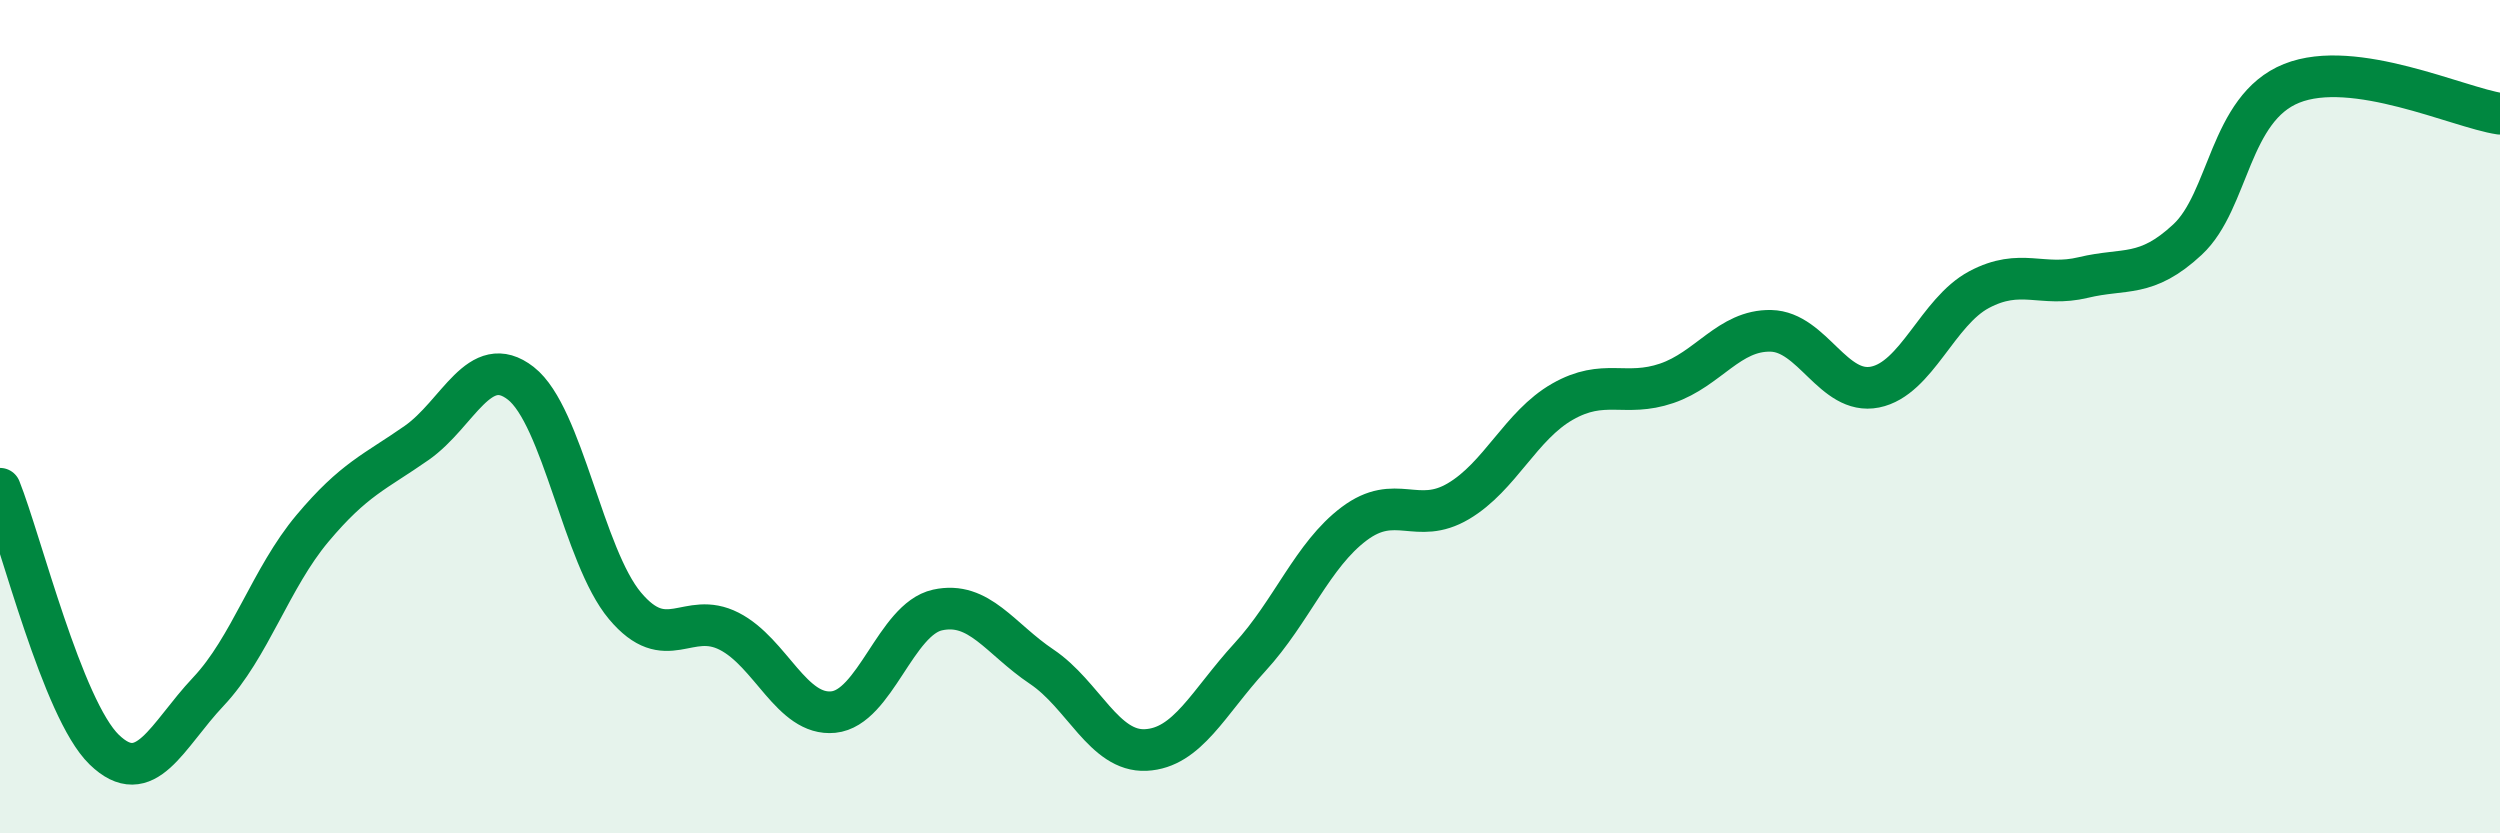
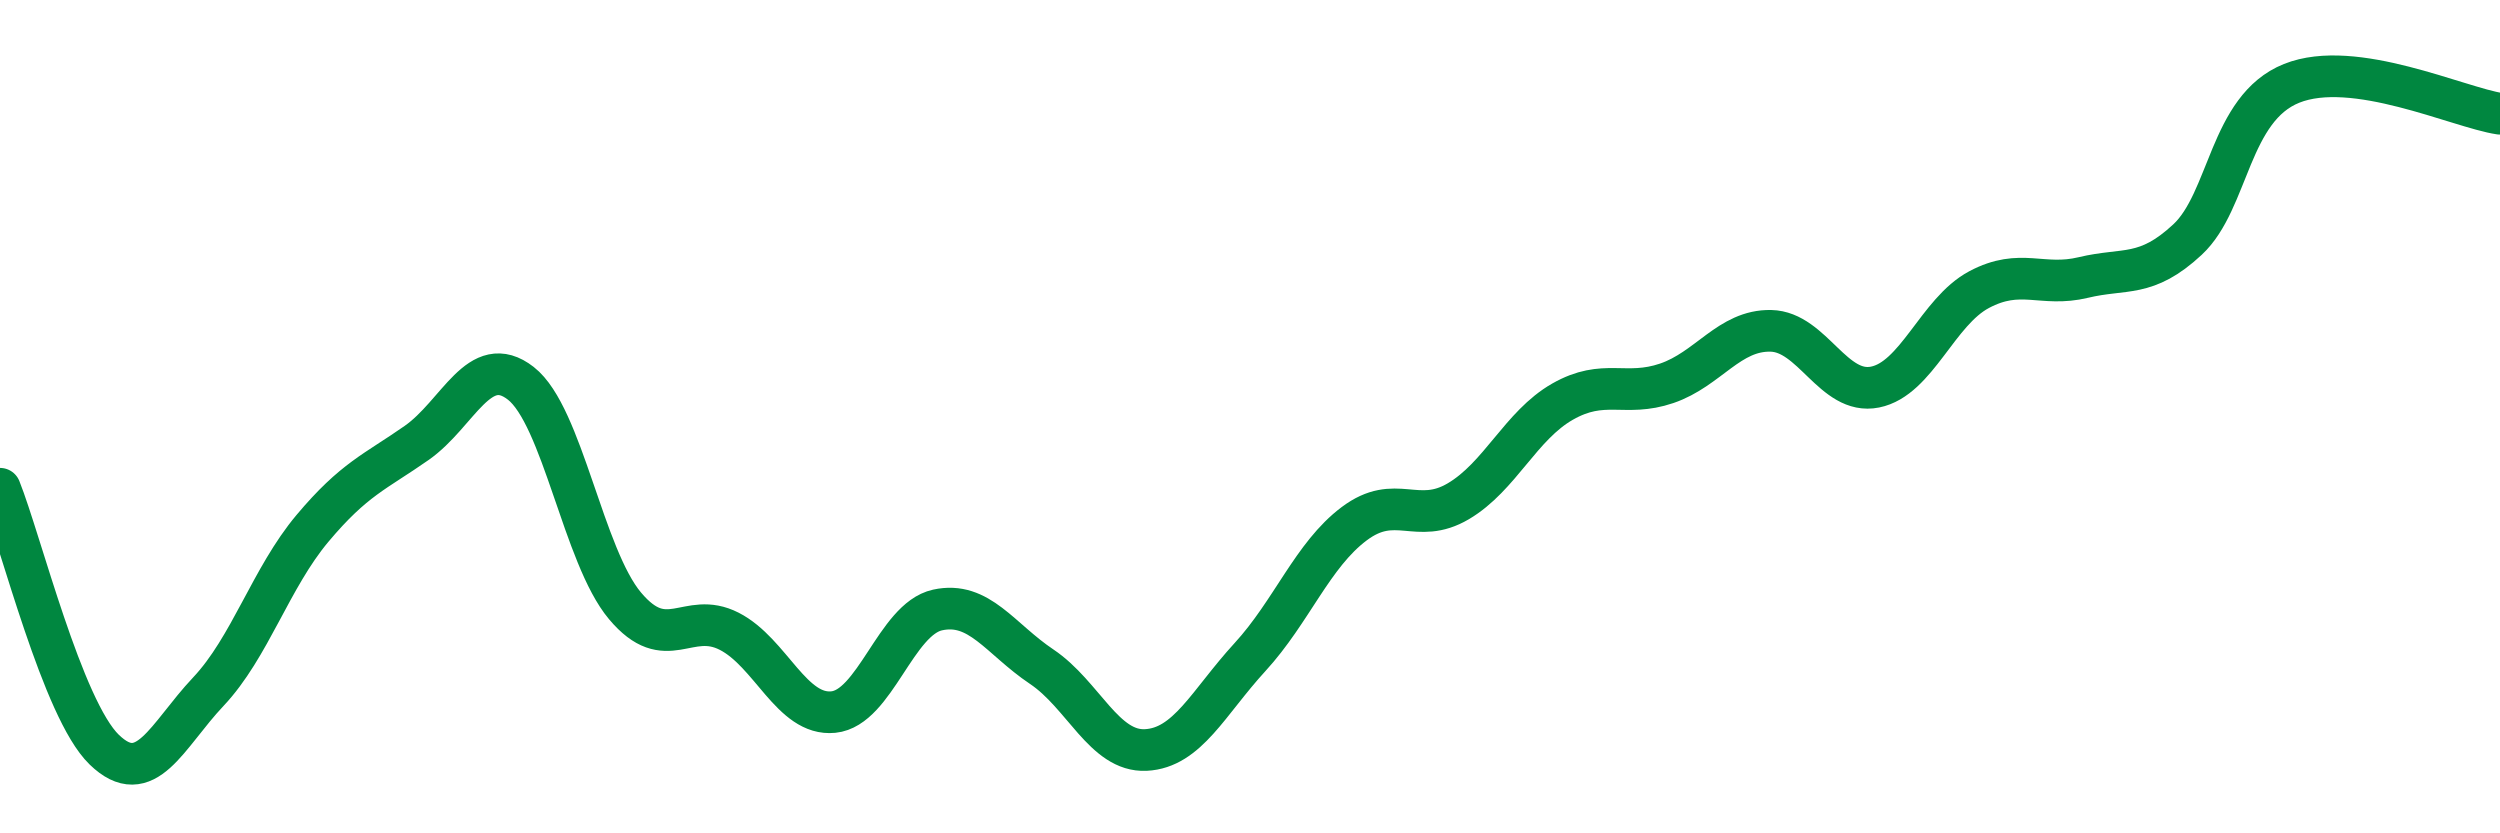
<svg xmlns="http://www.w3.org/2000/svg" width="60" height="20" viewBox="0 0 60 20">
-   <path d="M 0,11.73 C 0.5,12.98 1.5,17.02 2.5,17.99 C 3.5,18.96 4,17.66 5,16.6 C 6,15.54 6.5,13.87 7.5,12.68 C 8.5,11.49 9,11.33 10,10.63 C 11,9.93 11.5,8.42 12.5,9.2 C 13.5,9.98 14,13.35 15,14.54 C 16,15.73 16.5,14.64 17.5,15.15 C 18.5,15.66 19,17.19 20,17.09 C 21,16.99 21.5,14.86 22.5,14.64 C 23.5,14.42 24,15.33 25,16 C 26,16.67 26.5,18.05 27.5,18 C 28.5,17.95 29,16.86 30,15.77 C 31,14.68 31.5,13.32 32.5,12.57 C 33.5,11.82 34,12.62 35,12.03 C 36,11.44 36.5,10.21 37.5,9.64 C 38.5,9.07 39,9.54 40,9.2 C 41,8.86 41.5,7.92 42.5,7.94 C 43.5,7.96 44,9.49 45,9.29 C 46,9.09 46.5,7.48 47.5,6.95 C 48.5,6.42 49,6.9 50,6.66 C 51,6.42 51.5,6.68 52.5,5.75 C 53.5,4.82 53.5,2.6 55,2 C 56.5,1.4 59,2.58 60,2.73L60 20L0 20Z" fill="#008740" opacity="0.1" stroke-linecap="round" stroke-linejoin="round" />
  <path d="M 0,11.73 C 0.5,12.98 1.5,17.02 2.5,17.99 C 3.5,18.96 4,17.66 5,16.6 C 6,15.54 6.5,13.87 7.5,12.68 C 8.5,11.49 9,11.33 10,10.63 C 11,9.93 11.5,8.42 12.5,9.2 C 13.5,9.98 14,13.35 15,14.54 C 16,15.73 16.5,14.64 17.5,15.15 C 18.5,15.66 19,17.19 20,17.09 C 21,16.99 21.5,14.86 22.5,14.64 C 23.5,14.42 24,15.33 25,16 C 26,16.67 26.5,18.05 27.5,18 C 28.5,17.95 29,16.86 30,15.77 C 31,14.68 31.5,13.32 32.5,12.57 C 33.5,11.82 34,12.62 35,12.03 C 36,11.44 36.5,10.21 37.5,9.64 C 38.5,9.07 39,9.54 40,9.2 C 41,8.86 41.5,7.92 42.5,7.94 C 43.5,7.96 44,9.49 45,9.29 C 46,9.09 46.5,7.48 47.5,6.95 C 48.5,6.42 49,6.9 50,6.66 C 51,6.42 51.5,6.68 52.5,5.75 C 53.5,4.82 53.5,2.6 55,2 C 56.5,1.4 59,2.58 60,2.73" stroke="#008740" stroke-width="1" fill="none" stroke-linecap="round" stroke-linejoin="round" />
</svg>